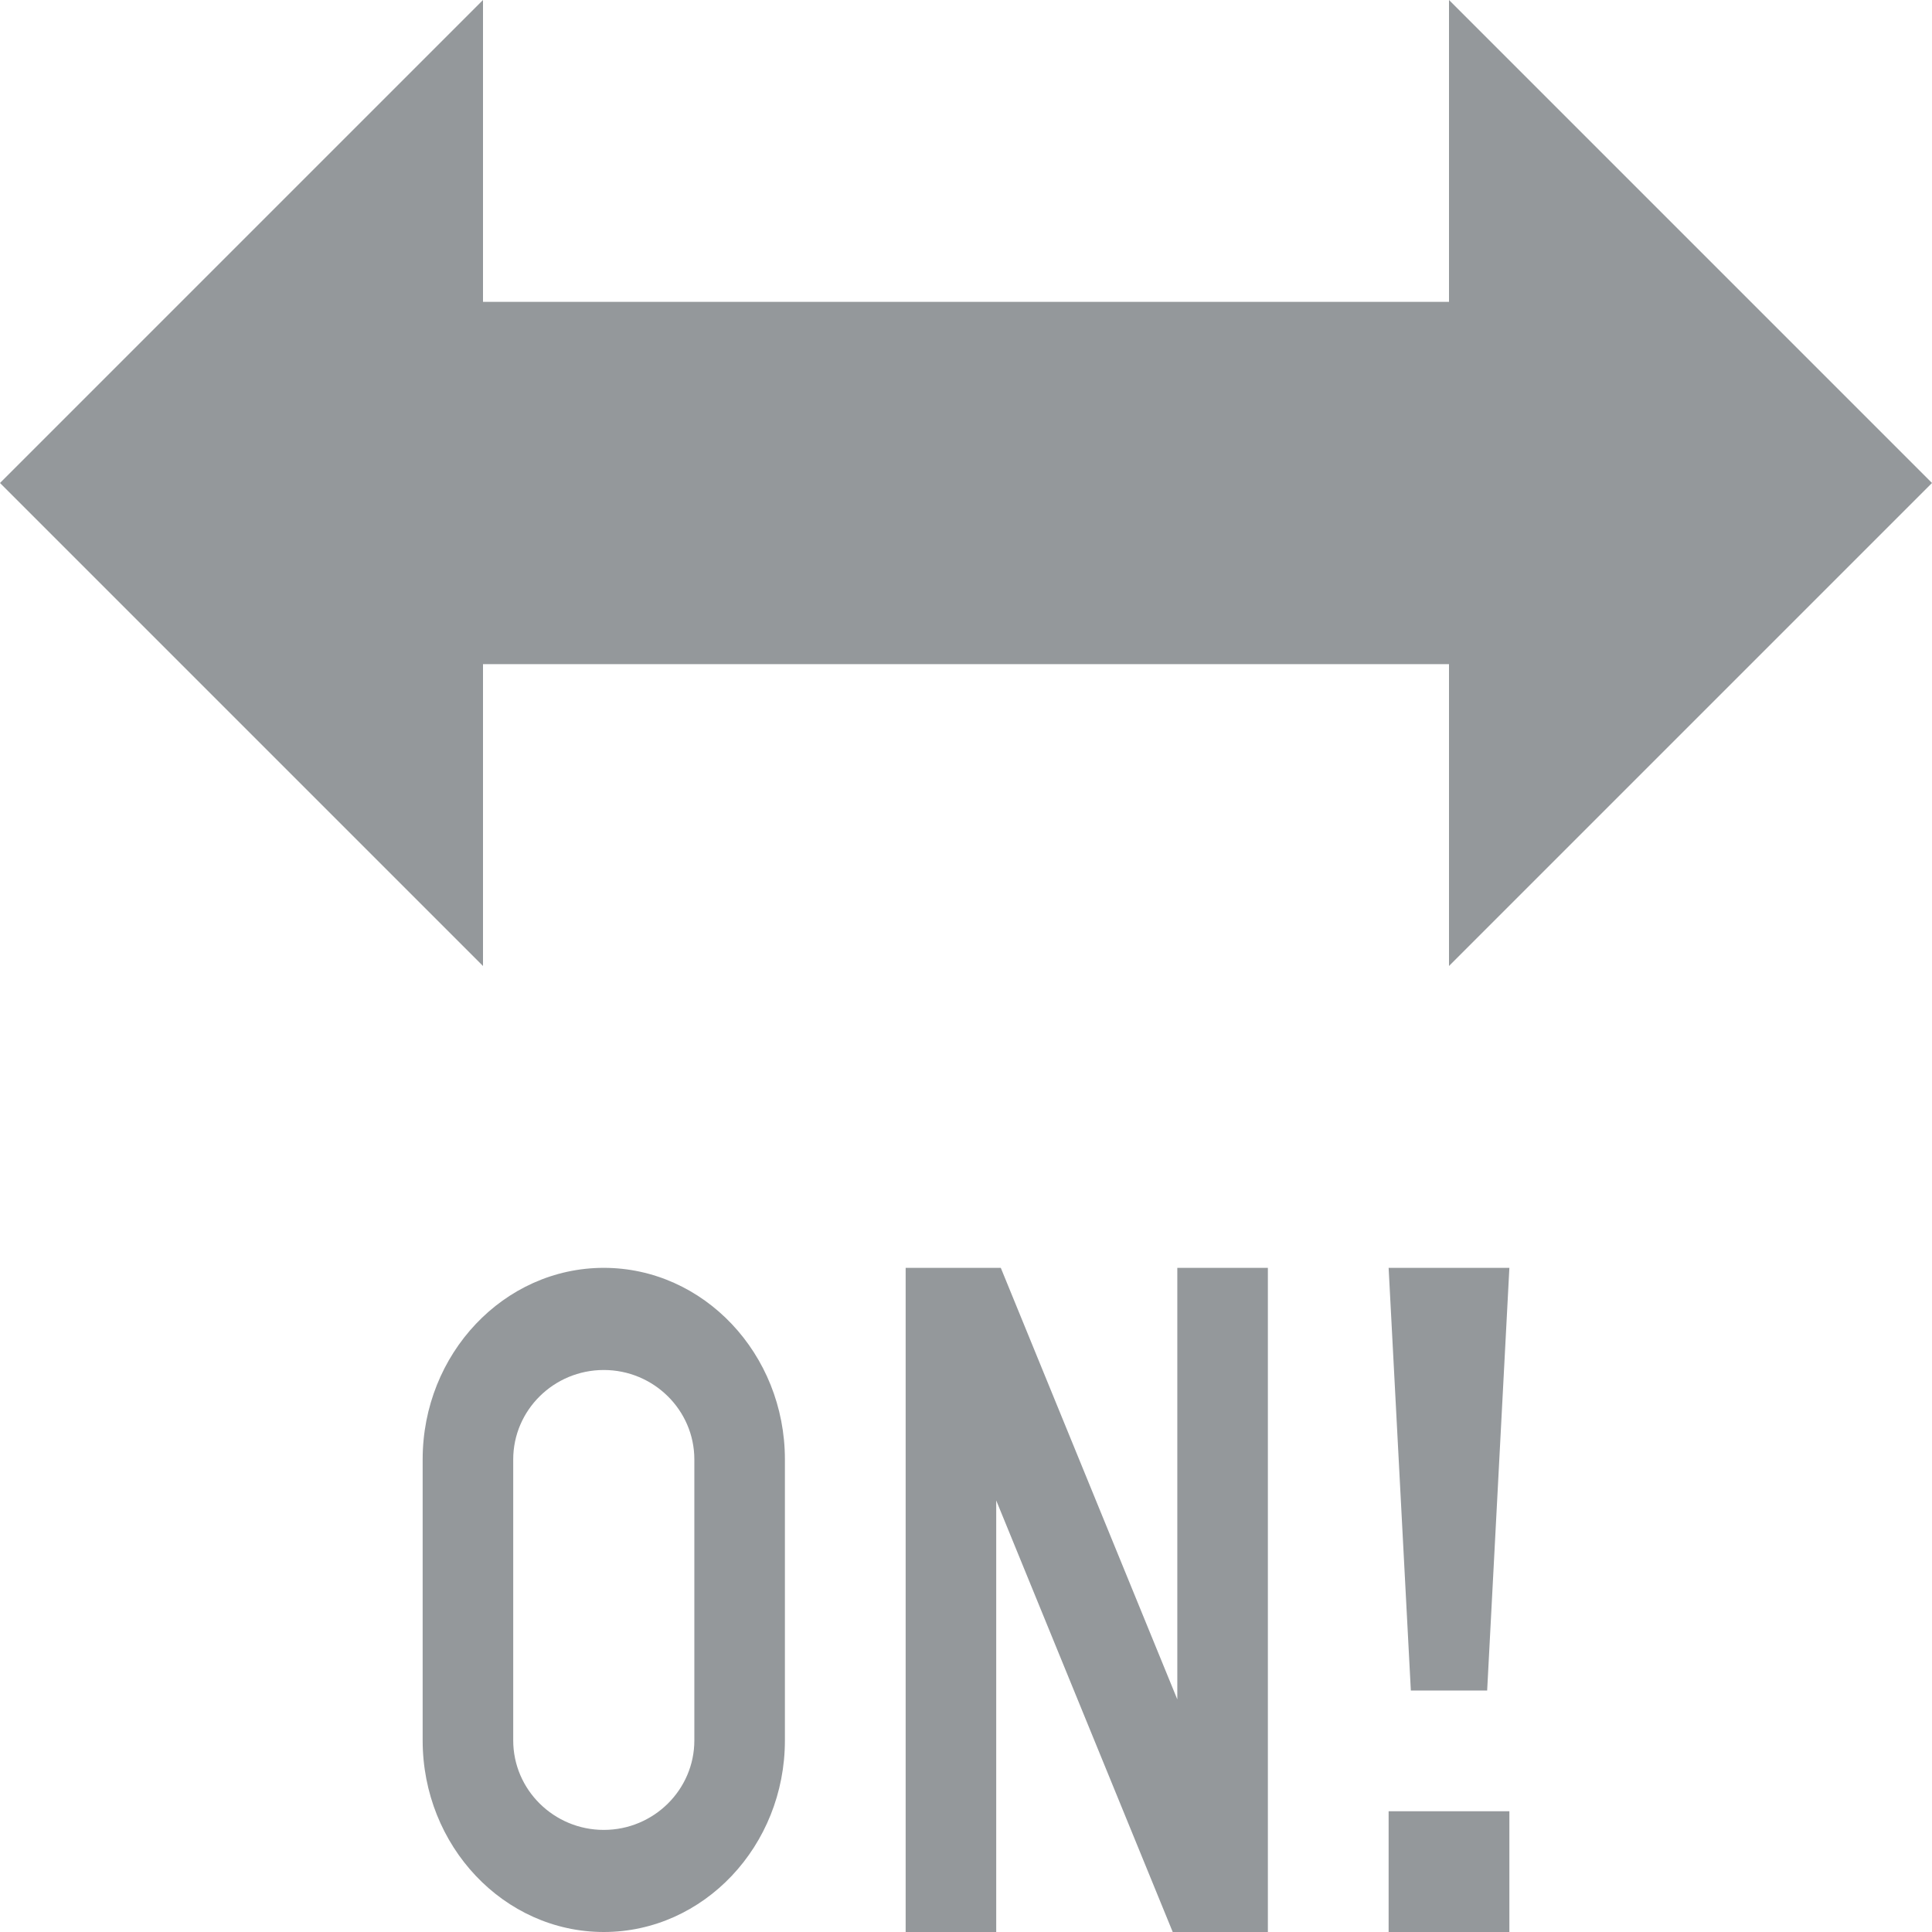
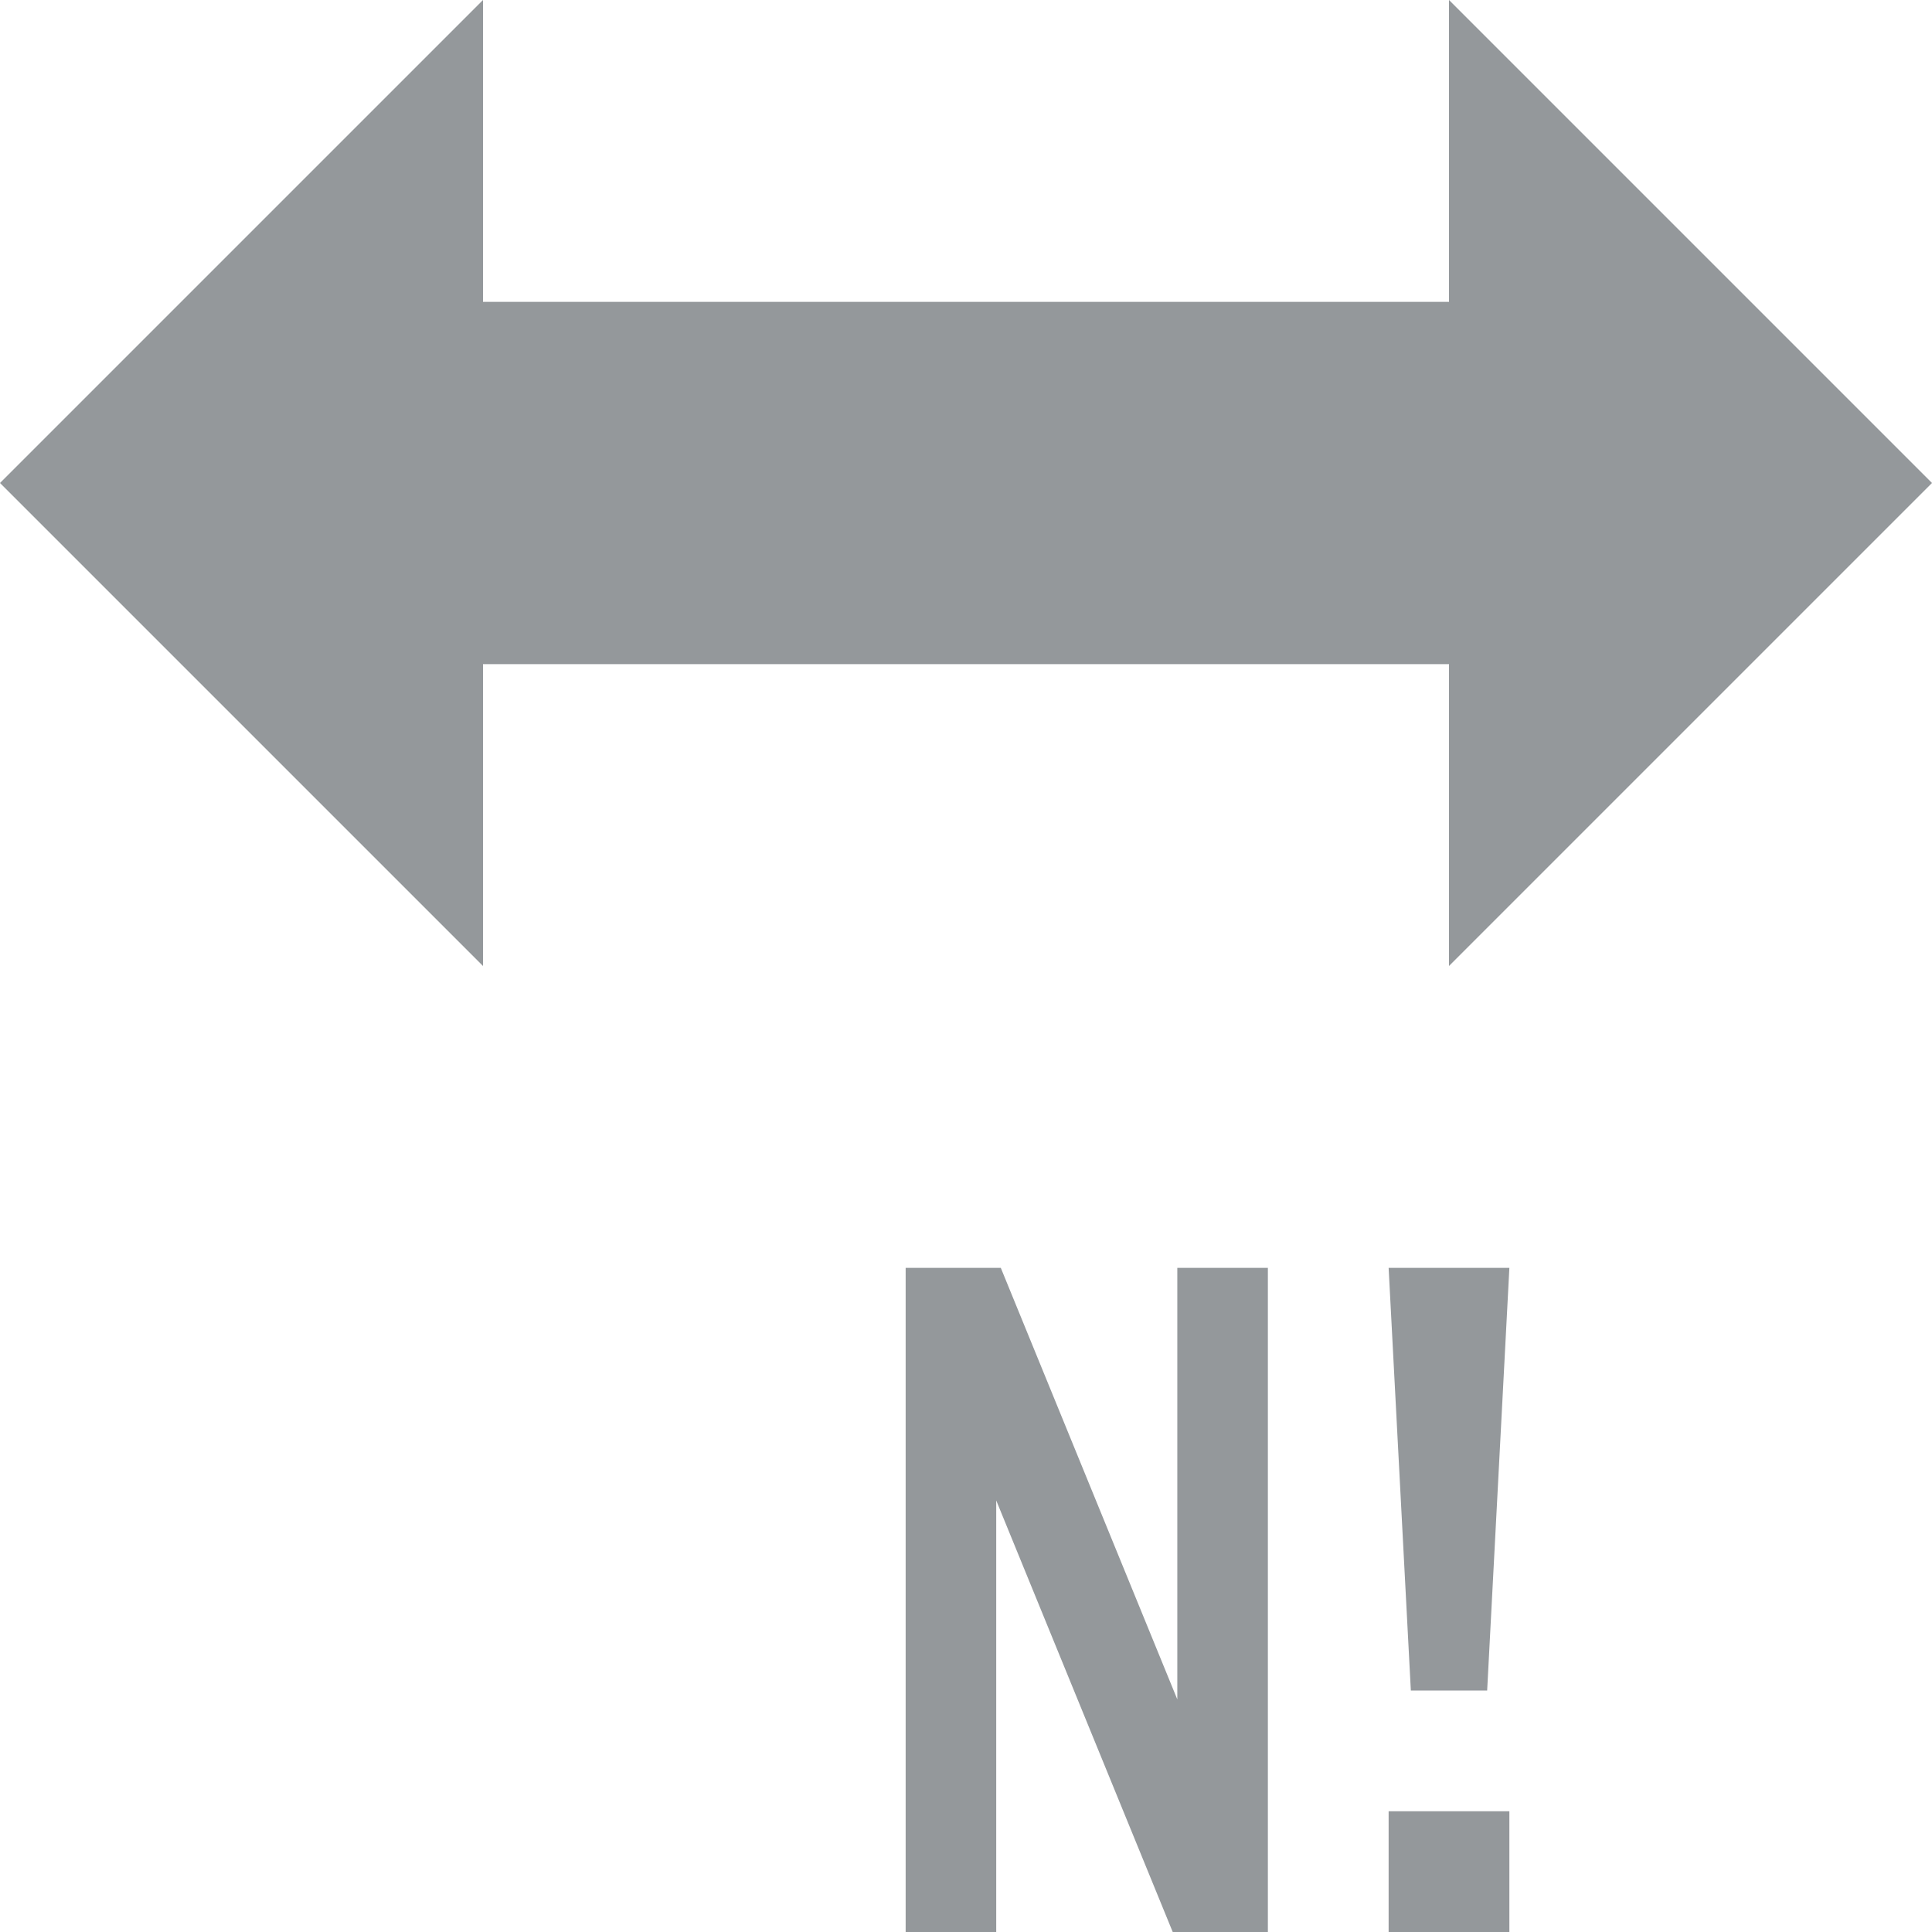
<svg xmlns="http://www.w3.org/2000/svg" version="1.1" id="Layer_1" x="0px" y="0px" width="64px" height="64px" viewBox="0 0 64 64" enable-background="new 0 0 64 64" xml:space="preserve">
  <g>
    <polygon fill="#94989B" points="64,16 48,0 48,10 16,10 16,0 0,16 16,32 16,22 48,22 48,32  " />
    <g>
-       <path fill="#94989B" d="M20.001,64c-3.308,0-6-2.848-6-6.347v-9.308c0-3.498,2.692-6.346,6-6.346c3.307,0,6,2.848,6,6.346v9.308    C26.001,61.152,23.308,64,20.001,64z M20.001,45.383c-1.655,0-3,1.33-3,2.963v9.308c0,1.633,1.346,2.964,3,2.964    c1.654,0,3-1.331,3-2.964v-9.308C23.001,46.713,21.655,45.383,20.001,45.383z" />
-     </g>
+       </g>
    <polygon fill="#94989B" points="33.001,49.704 38.848,64 42,64 42,42 39,42 39,56.295 33.153,42 30.001,42 30.001,64 33.001,64     " />
    <rect x="46" y="60" fill="#94989B" width="4" height="4" />
    <g>
      <polygon fill="#94989B" points="50,42 46,42 46.736,56 49.264,56   " />
    </g>
  </g>
</svg>